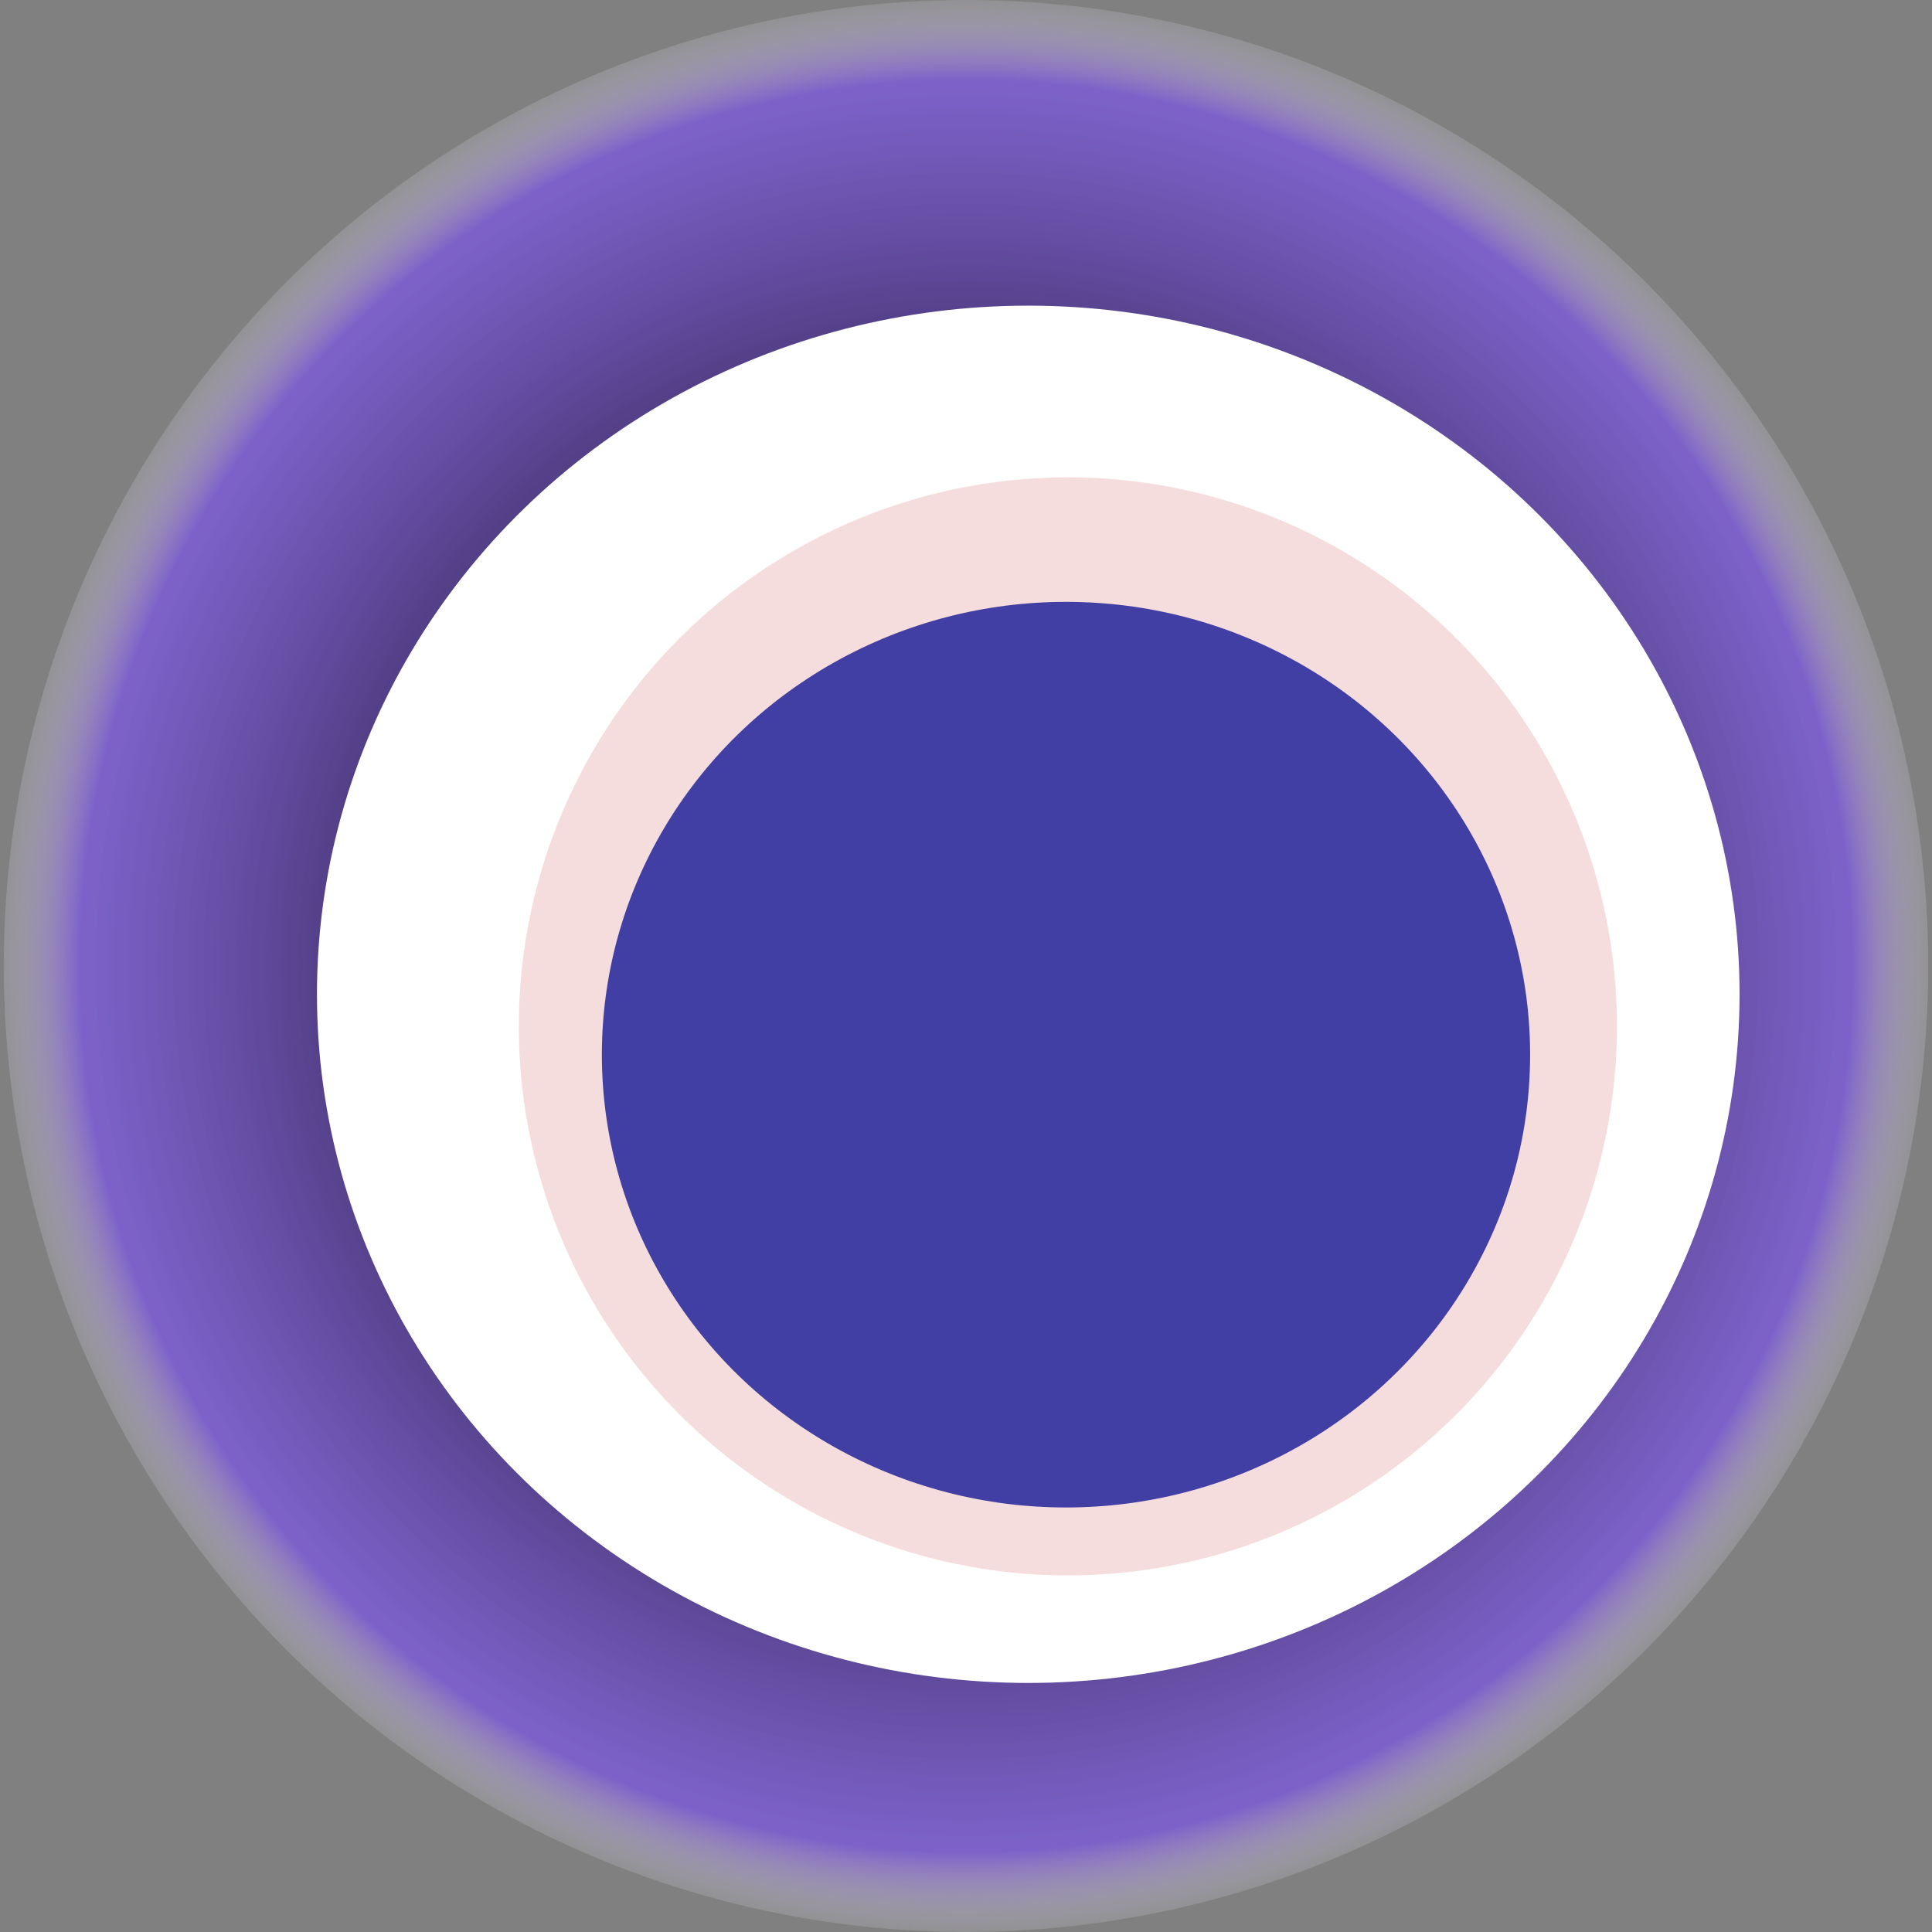
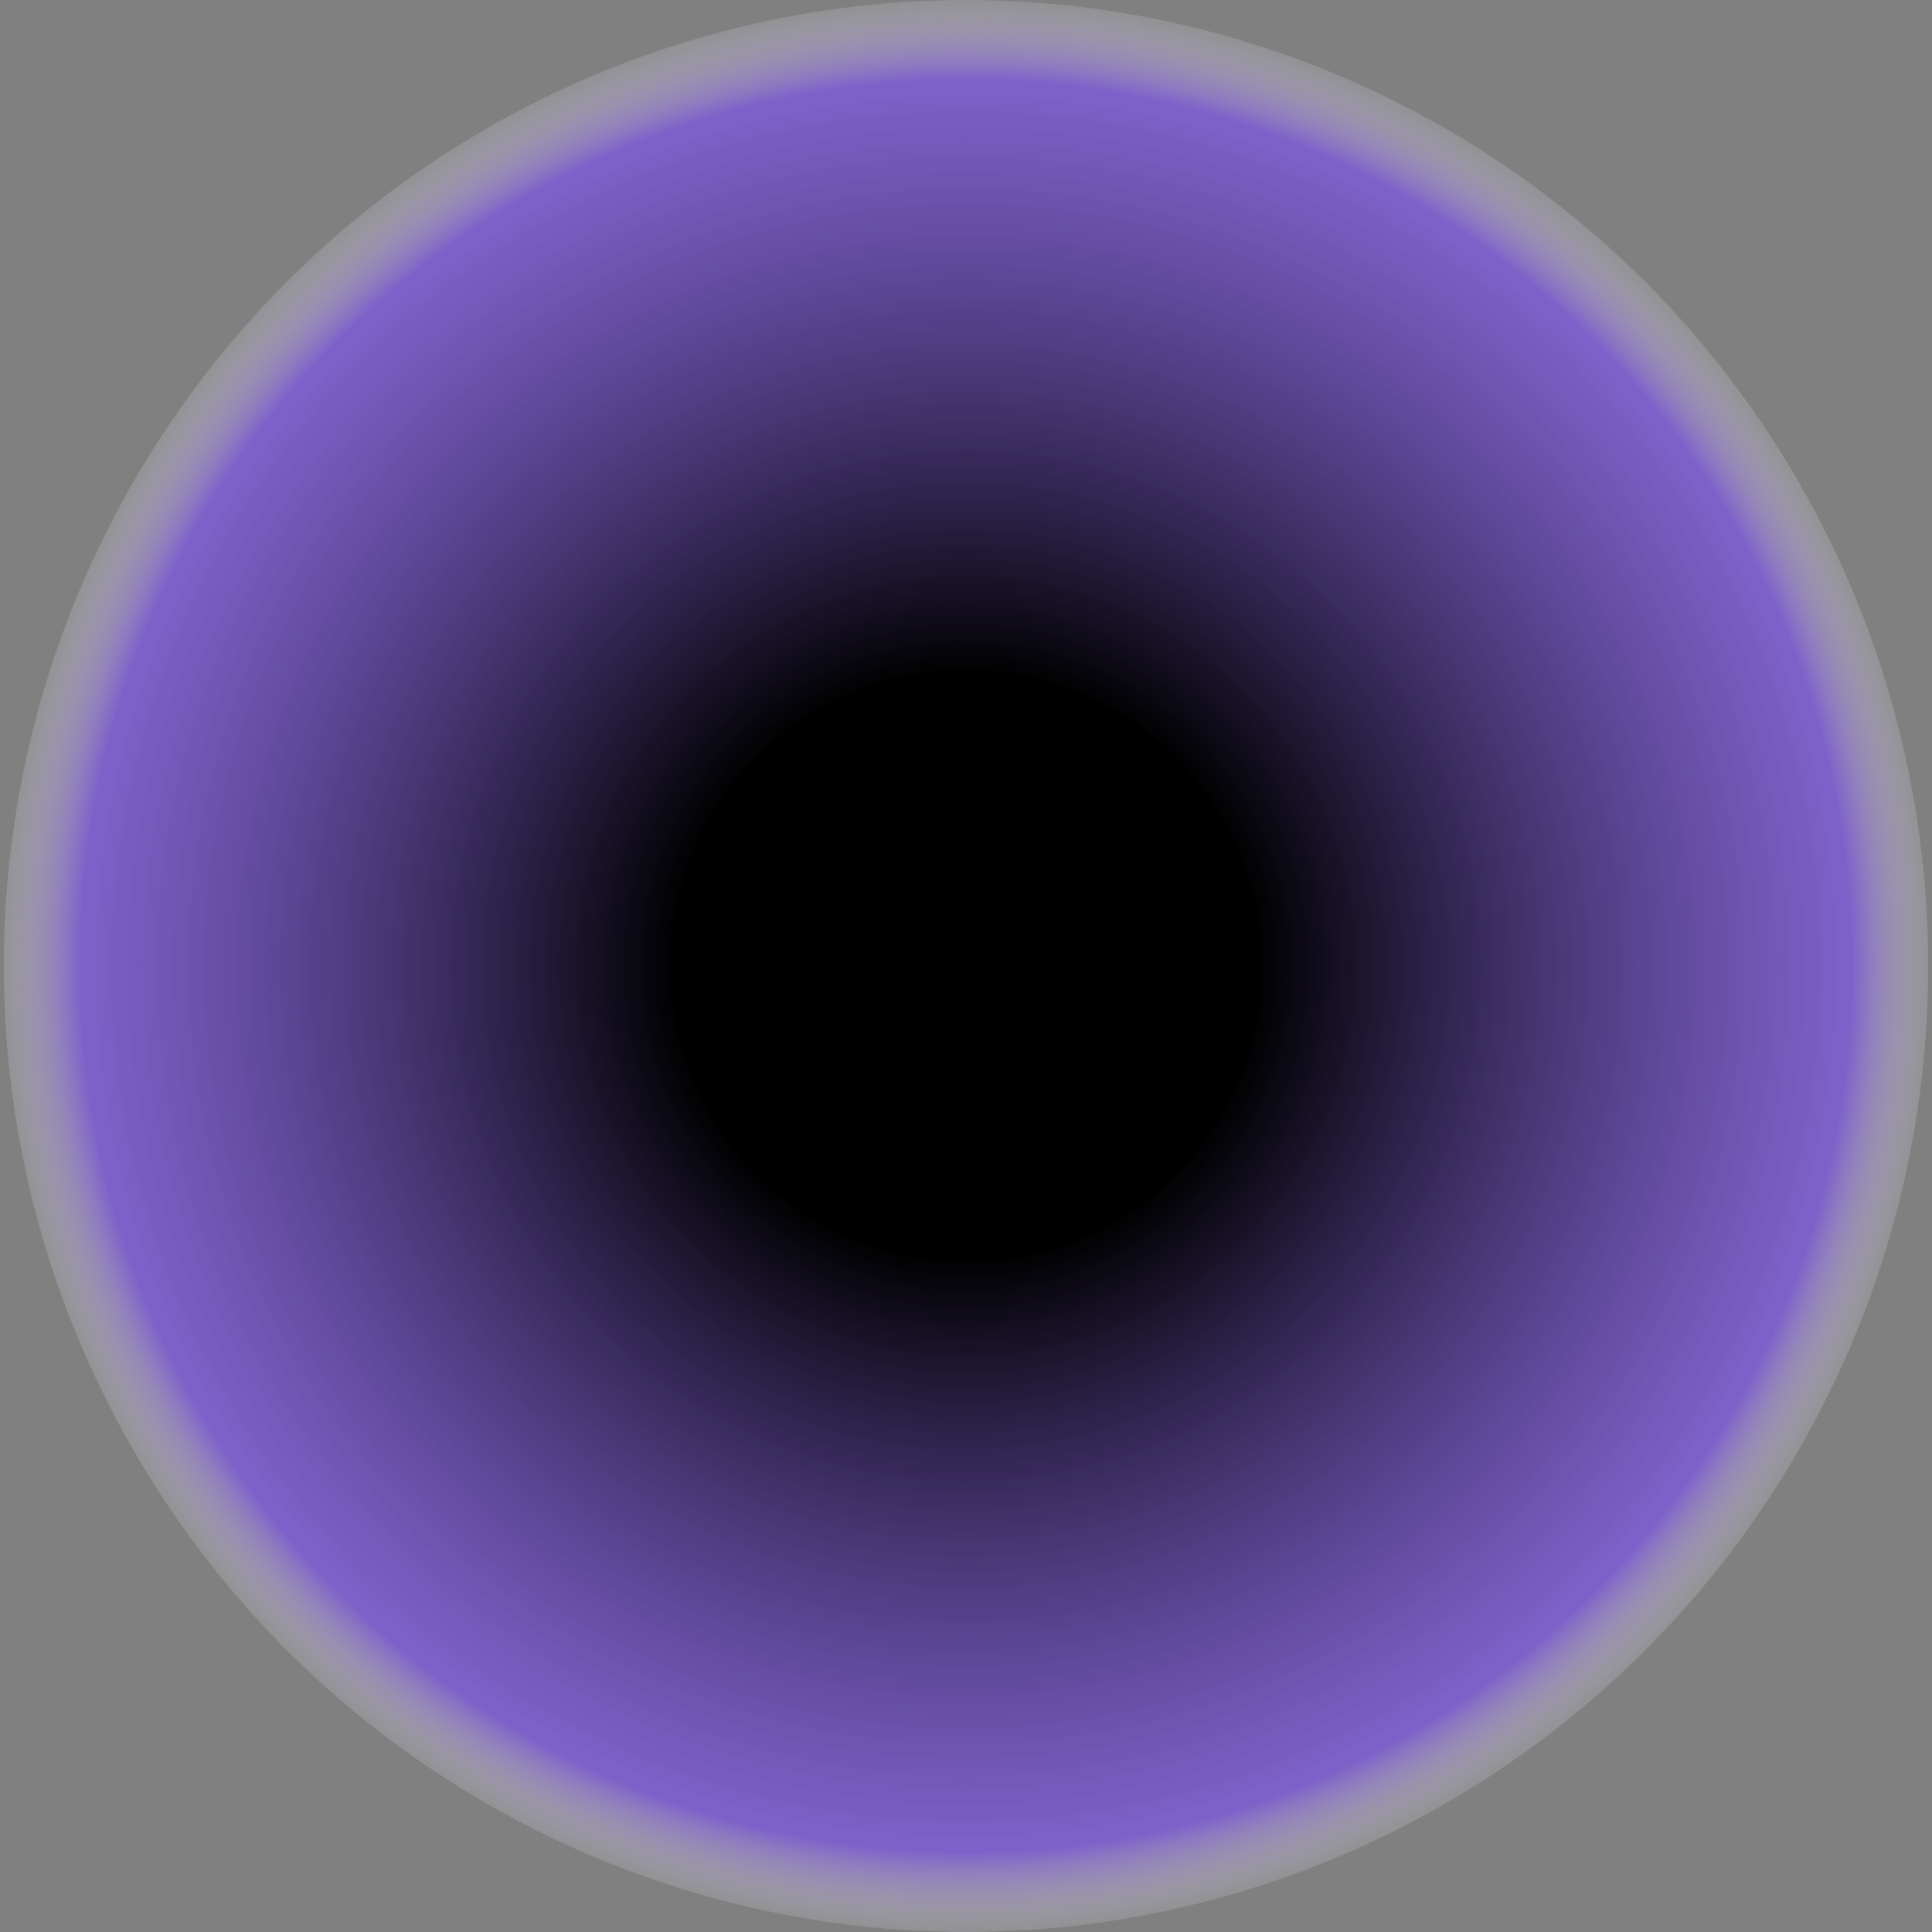
<svg xmlns="http://www.w3.org/2000/svg" width="1024" height="1024">
  <rect width="100%" height="100%" fill="#808080" stroke="none" />
  <g>
    <title>0x762e472b0fb034f3c6507179fe0afcf0ceffe219</title>
    <ellipse ry="512" rx="510" cy="512" cx="512" fill="url(#e_1_g)" />
-     <ellipse ry="365" rx="377" cy="527" cx="545" fill="#FFF" />
-     <ellipse ry="291" rx="291" cy="544" cx="566" fill="rgba(233,170,171,0.4)" />
-     <ellipse ry="240" rx="246" cy="559" cx="565" fill="rgba(22, 24, 150, 0.8)" />
    <animateTransform attributeName="transform" begin="0s" dur="23s" type="rotate" from="360 512 512" to="0 512 512" repeatCount="indefinite" />
    <defs>
      <radialGradient id="e_1_g">
        <stop offset="30%" stop-color="#000" />
        <stop offset="91%" stop-color="rgba(125,85,233,0.7)" />
        <stop offset="100%" stop-color="rgba(255,255,255,0.1)" />
      </radialGradient>
    </defs>
  </g>
</svg>